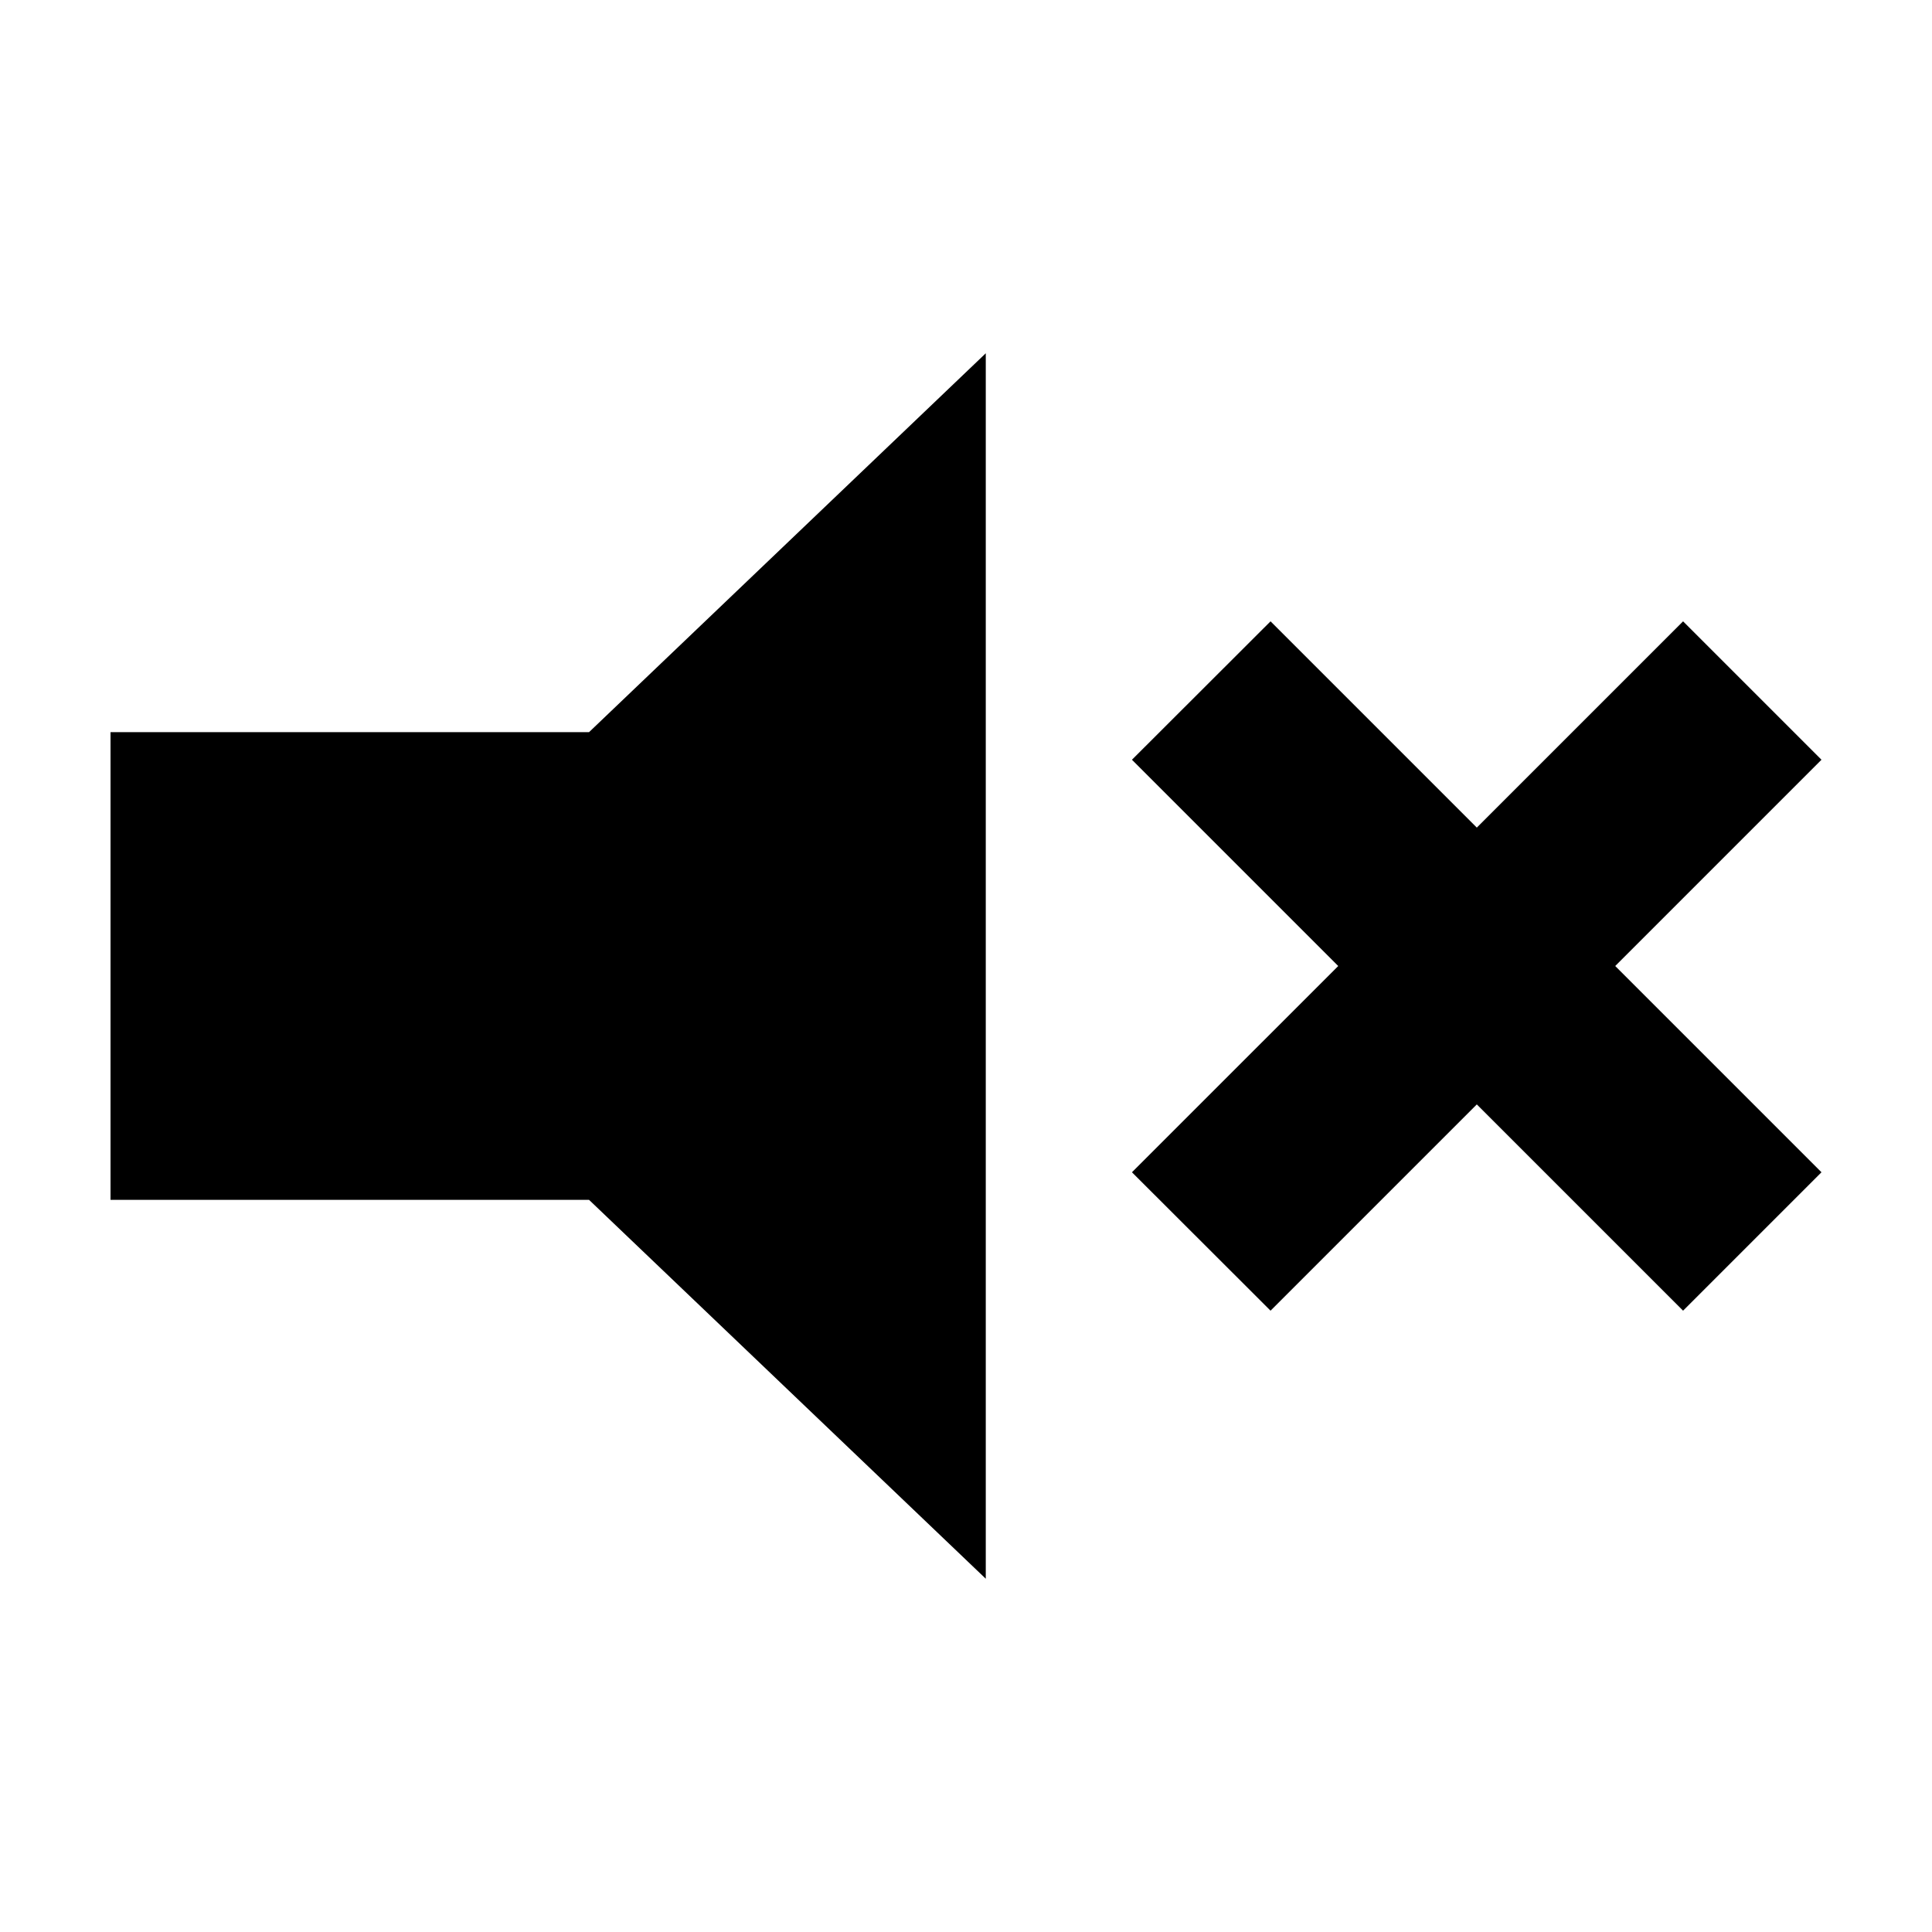
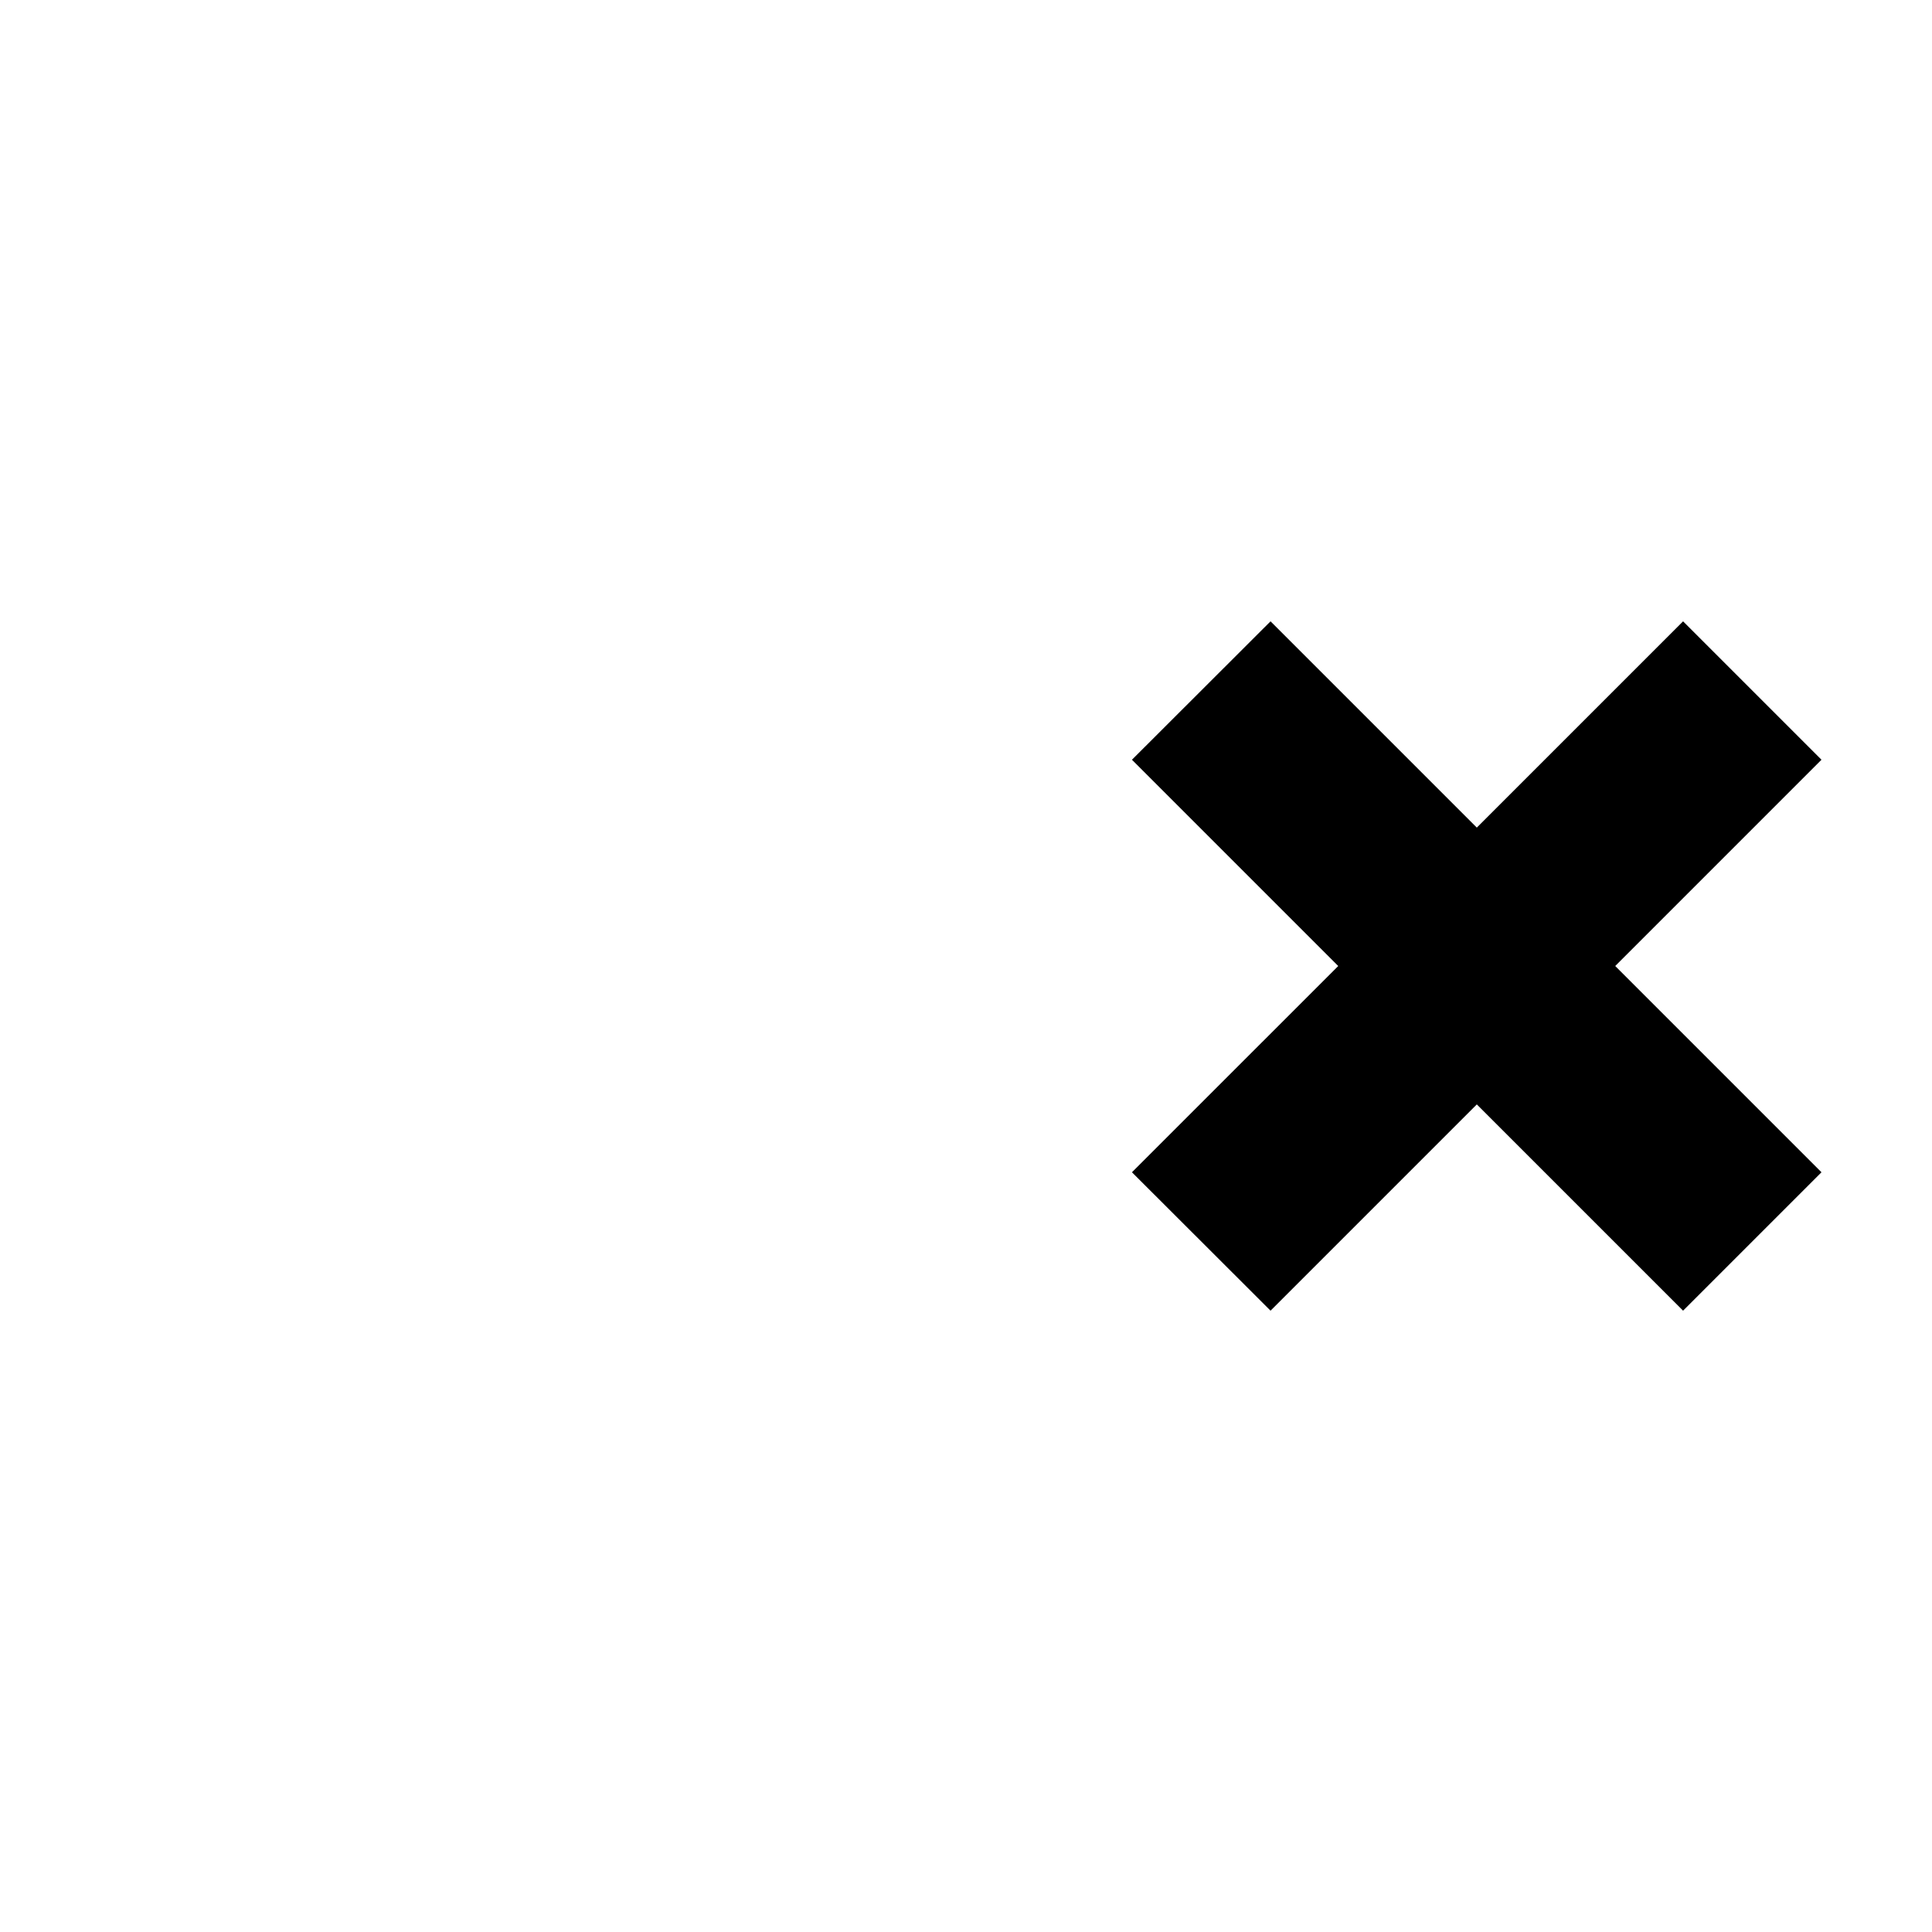
<svg xmlns="http://www.w3.org/2000/svg" fill="#000000" width="800px" height="800px" version="1.1" viewBox="144 144 512 512">
  <g>
-     <path d="m405.24 237.62-105.14 100.41h-126.81v123.94h126.81l105.14 100.41z" />
    <path d="m626.71 345.34-36.676-36.68-54.664 54.664-54.664-54.664-36.727 36.68 54.664 54.664-54.664 54.66 36.727 36.68 54.664-54.664 54.664 54.664 36.676-36.68-54.66-54.66z" />
  </g>
</svg>